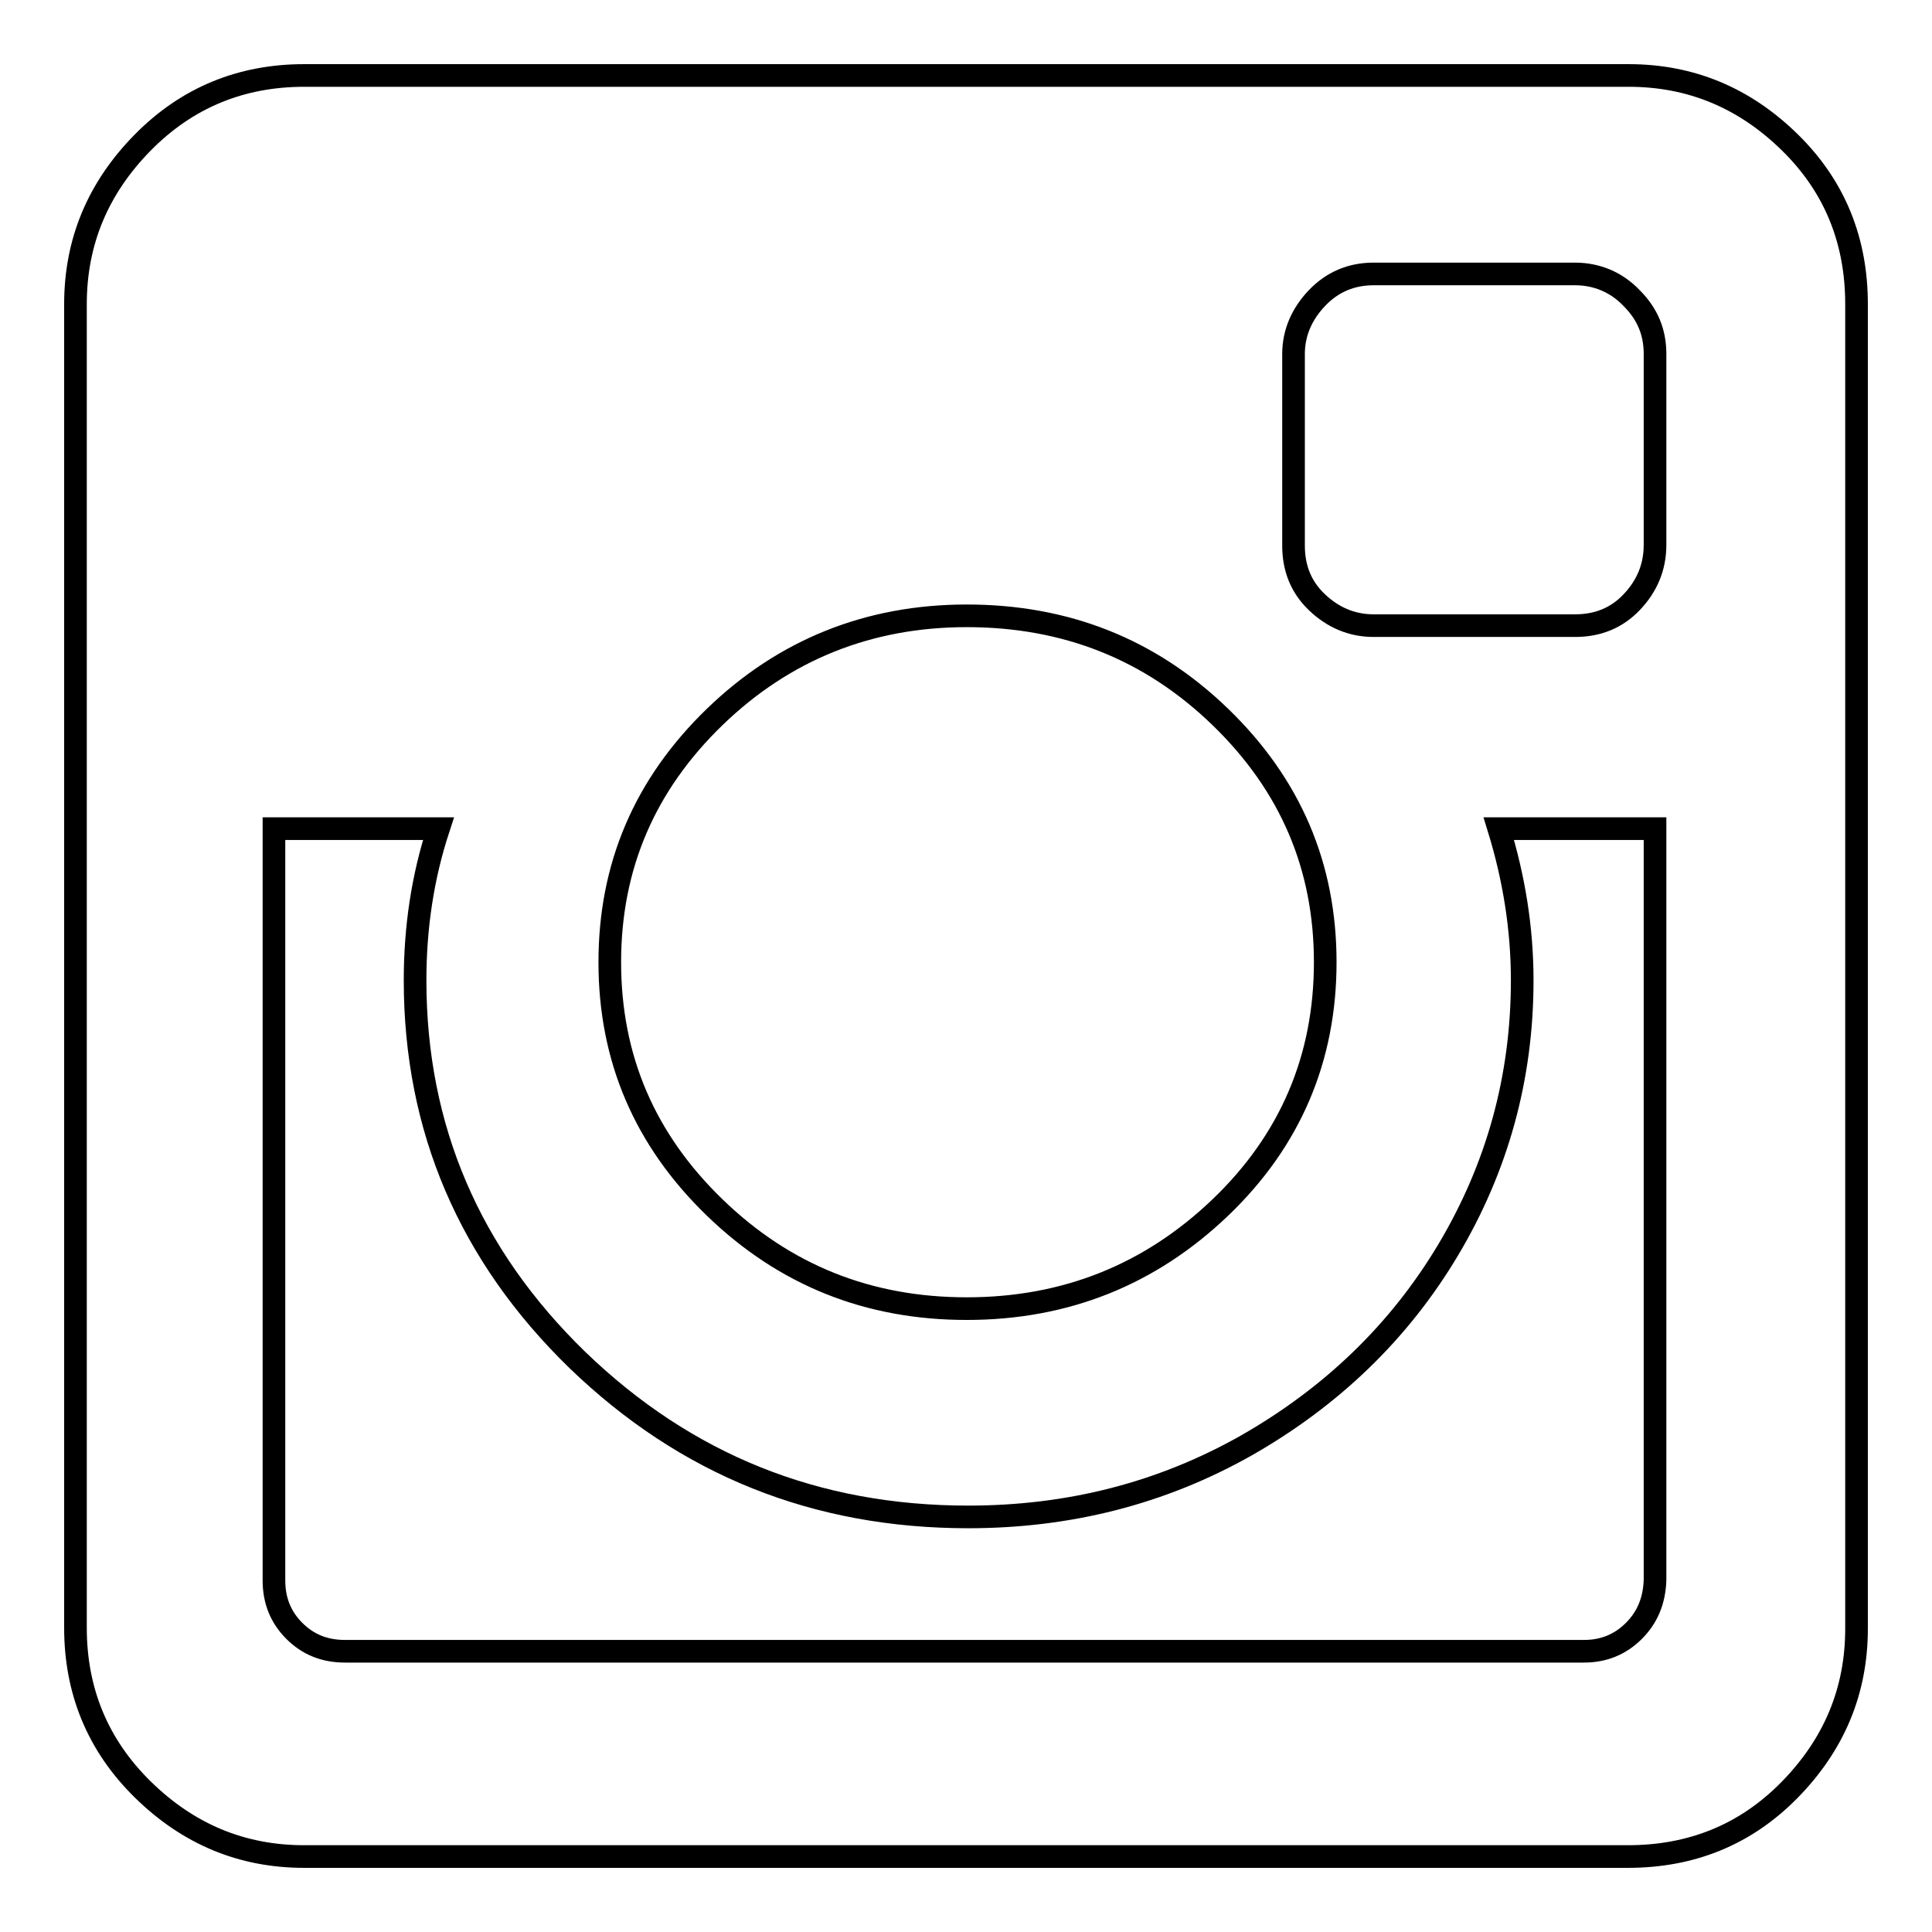
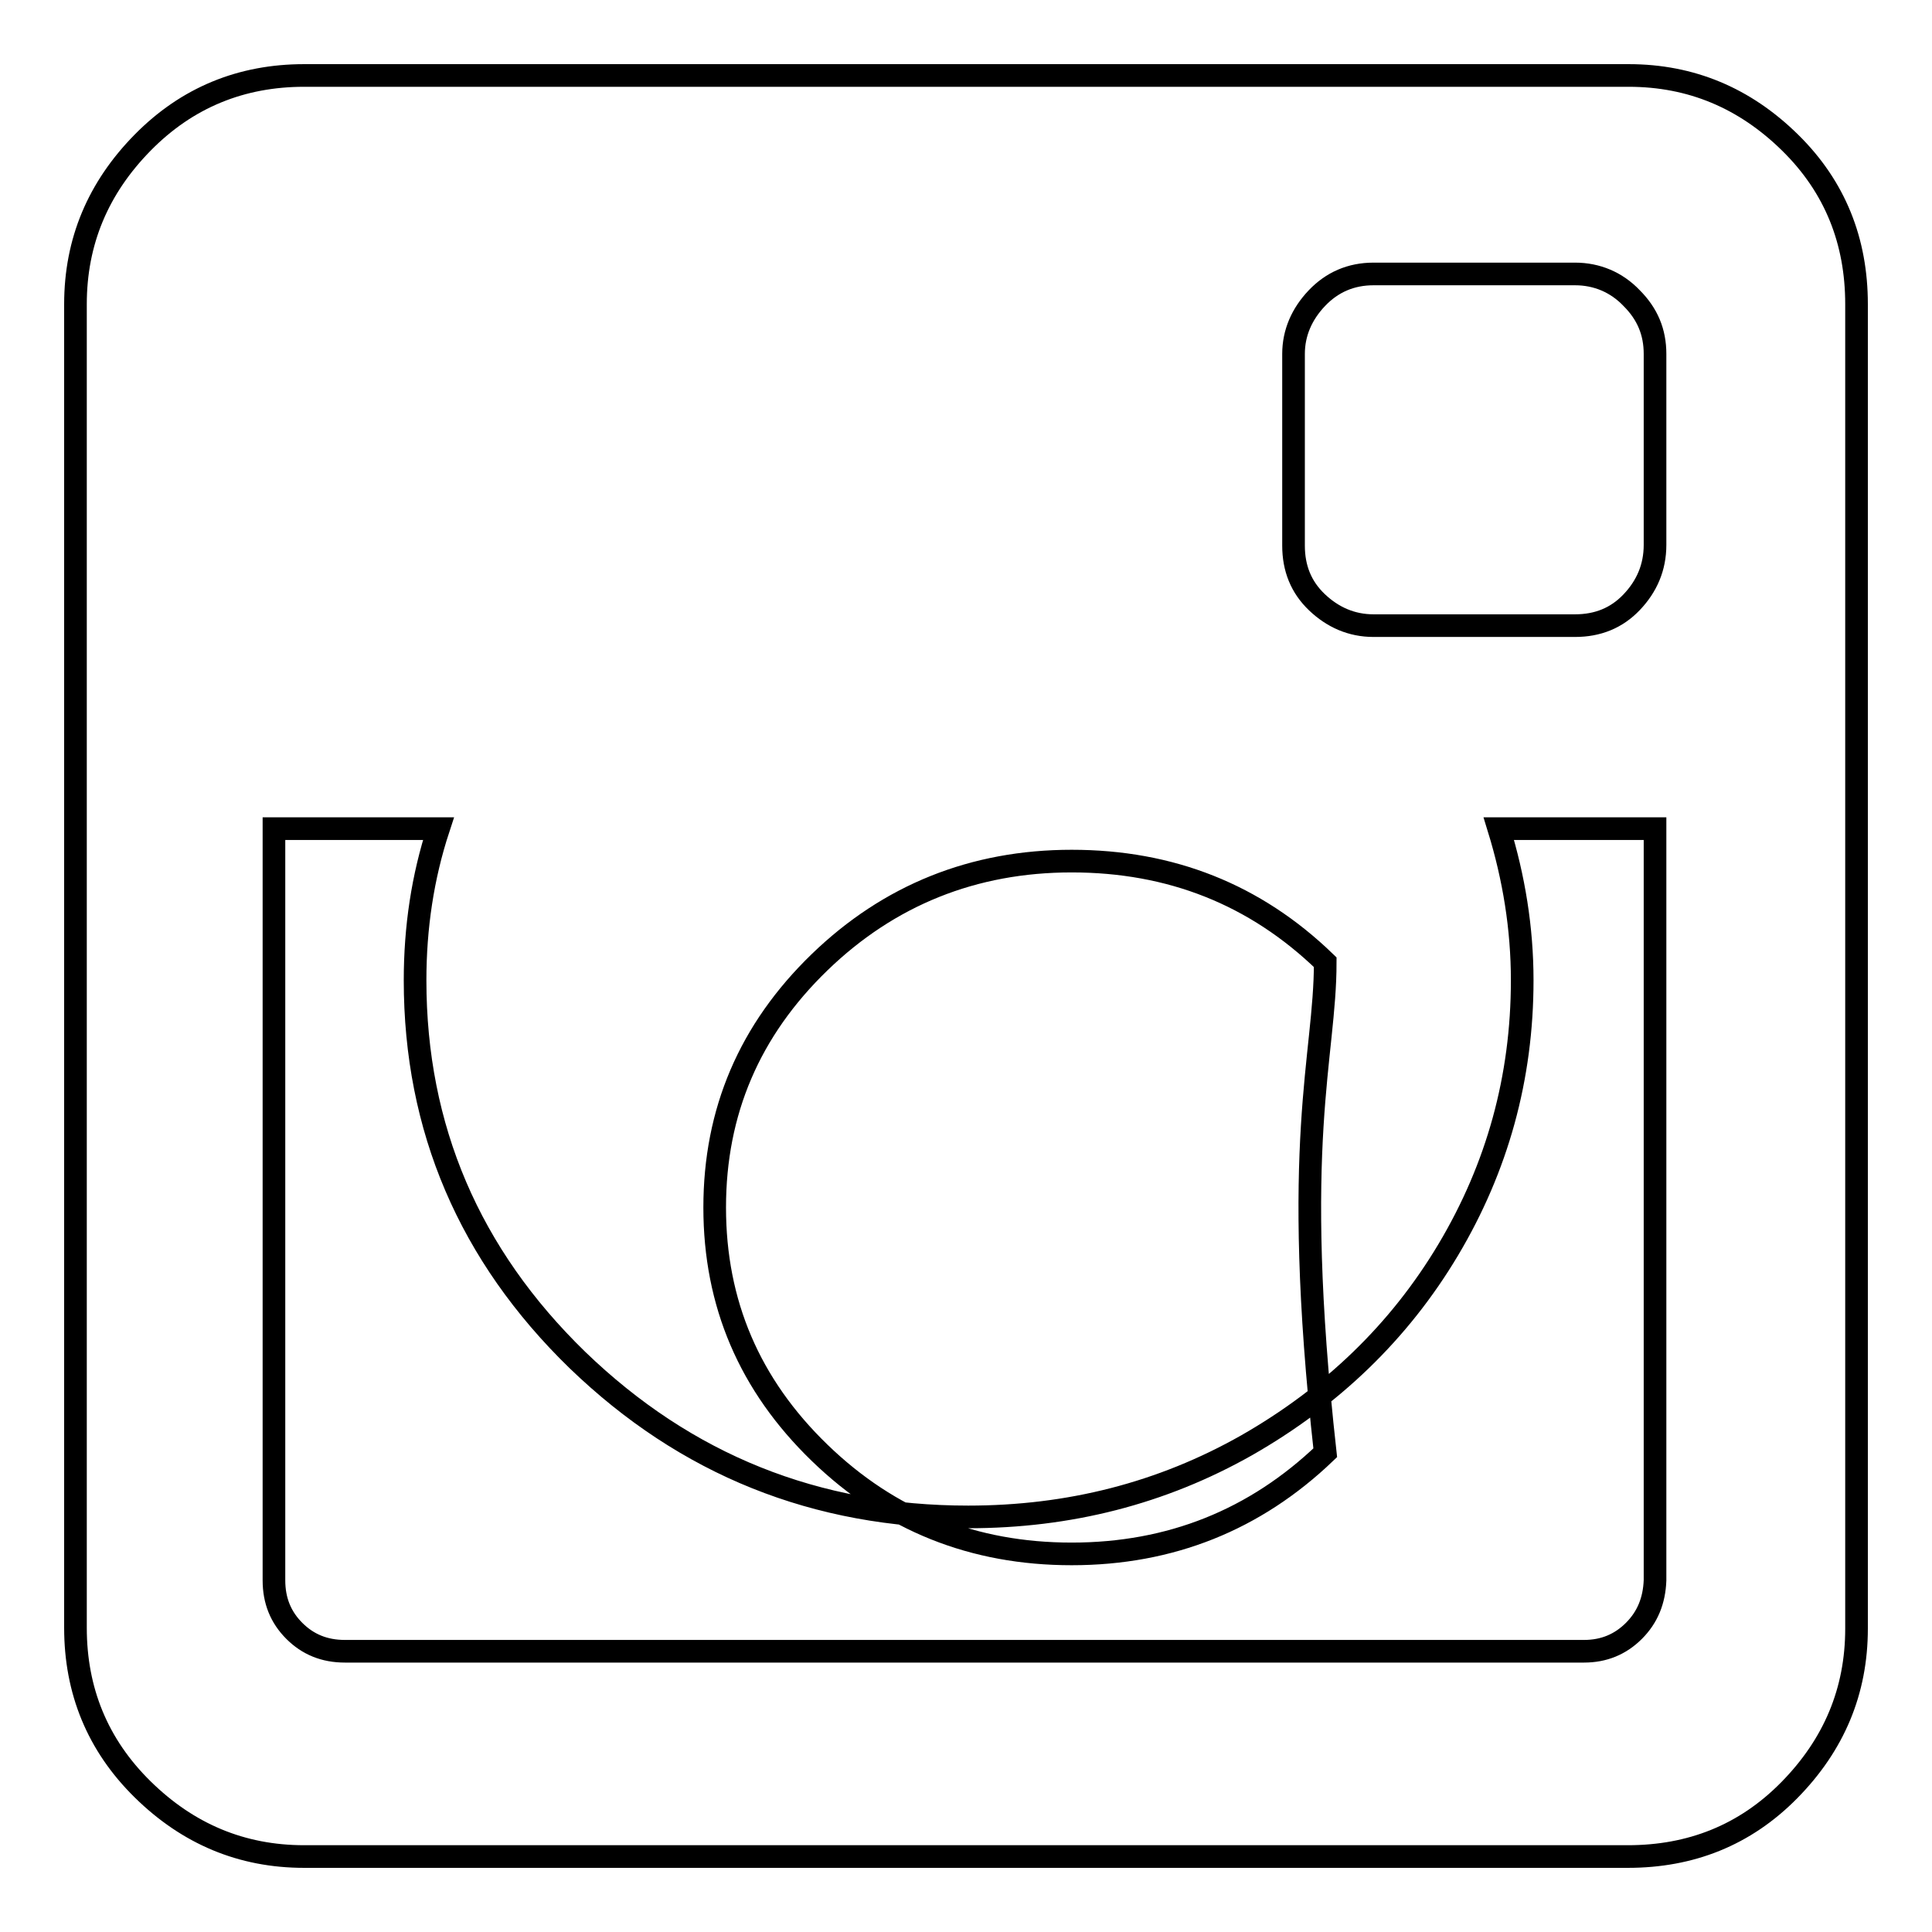
<svg xmlns="http://www.w3.org/2000/svg" version="1.1" x="0px" y="0px" viewBox="0 0 256 256" enable-background="new 0 0 256 256" xml:space="preserve">
  <g>
    <g>
-       <path stroke-width="3" fill-opacity="0" stroke="#000000" d="M219.3,209.4v-99.6h-20.7c2,6.5,3.1,13.2,3.1,20.1c0,12.9-3.3,24.8-9.8,35.7c-6.5,10.9-15.5,19.5-26.7,25.9c-11.3,6.4-23.6,9.5-36.9,9.5c-20.2,0-37.4-6.9-51.8-20.8c-14.3-13.9-21.5-30.7-21.5-50.3c0-7,1-13.7,3.1-20.1H36.3v99.6c0,2.7,0.9,4.9,2.7,6.7c1.8,1.8,4,2.7,6.7,2.7h164.2c2.6,0,4.8-0.9,6.6-2.7C218.3,214.3,219.2,212.1,219.3,209.4L219.3,209.4z M175.6,127.5c0-12.7-4.6-23.5-13.9-32.5c-9.3-9-20.5-13.4-33.6-13.4c-13,0-24.2,4.5-33.4,13.4c-9.3,9-13.9,19.8-13.9,32.5c0,12.7,4.6,23.5,13.9,32.5c9.3,9,20.4,13.4,33.4,13.4c13.1,0,24.3-4.5,33.6-13.4C171,151.1,175.6,140.2,175.6,127.5L175.6,127.5z M219.3,72.2V46.9c0-2.9-1-5.3-3.1-7.4c-2-2.1-4.6-3.2-7.5-3.2h-26.7c-3,0-5.5,1.1-7.5,3.2c-2,2.1-3.1,4.6-3.1,7.4v25.4c0,3,1,5.5,3.1,7.5s4.6,3.1,7.5,3.1h26.7c3,0,5.5-1,7.5-3.1C218.2,77.7,219.3,75.2,219.3,72.2z M246,40.3v175.5c0,8.3-3,15.4-8.9,21.4S224,246,215.7,246H40.3c-8.3,0-15.4-3-21.4-8.9S10,224,10,215.7V40.3c0-8.3,3-15.4,8.9-21.4S32,10,40.3,10h175.5c8.3,0,15.4,3,21.4,8.9S246,32,246,40.3L246,40.3z" />
+       <path stroke-width="3" fill-opacity="0" stroke="#000000" d="M219.3,209.4v-99.6h-20.7c2,6.5,3.1,13.2,3.1,20.1c0,12.9-3.3,24.8-9.8,35.7c-6.5,10.9-15.5,19.5-26.7,25.9c-11.3,6.4-23.6,9.5-36.9,9.5c-20.2,0-37.4-6.9-51.8-20.8c-14.3-13.9-21.5-30.7-21.5-50.3c0-7,1-13.7,3.1-20.1H36.3v99.6c0,2.7,0.9,4.9,2.7,6.7c1.8,1.8,4,2.7,6.7,2.7h164.2c2.6,0,4.8-0.9,6.6-2.7C218.3,214.3,219.2,212.1,219.3,209.4L219.3,209.4z M175.6,127.5c-9.3-9-20.5-13.4-33.6-13.4c-13,0-24.2,4.5-33.4,13.4c-9.3,9-13.9,19.8-13.9,32.5c0,12.7,4.6,23.5,13.9,32.5c9.3,9,20.4,13.4,33.4,13.4c13.1,0,24.3-4.5,33.6-13.4C171,151.1,175.6,140.2,175.6,127.5L175.6,127.5z M219.3,72.2V46.9c0-2.9-1-5.3-3.1-7.4c-2-2.1-4.6-3.2-7.5-3.2h-26.7c-3,0-5.5,1.1-7.5,3.2c-2,2.1-3.1,4.6-3.1,7.4v25.4c0,3,1,5.5,3.1,7.5s4.6,3.1,7.5,3.1h26.7c3,0,5.5-1,7.5-3.1C218.2,77.7,219.3,75.2,219.3,72.2z M246,40.3v175.5c0,8.3-3,15.4-8.9,21.4S224,246,215.7,246H40.3c-8.3,0-15.4-3-21.4-8.9S10,224,10,215.7V40.3c0-8.3,3-15.4,8.9-21.4S32,10,40.3,10h175.5c8.3,0,15.4,3,21.4,8.9S246,32,246,40.3L246,40.3z" />
    </g>
  </g>
</svg>